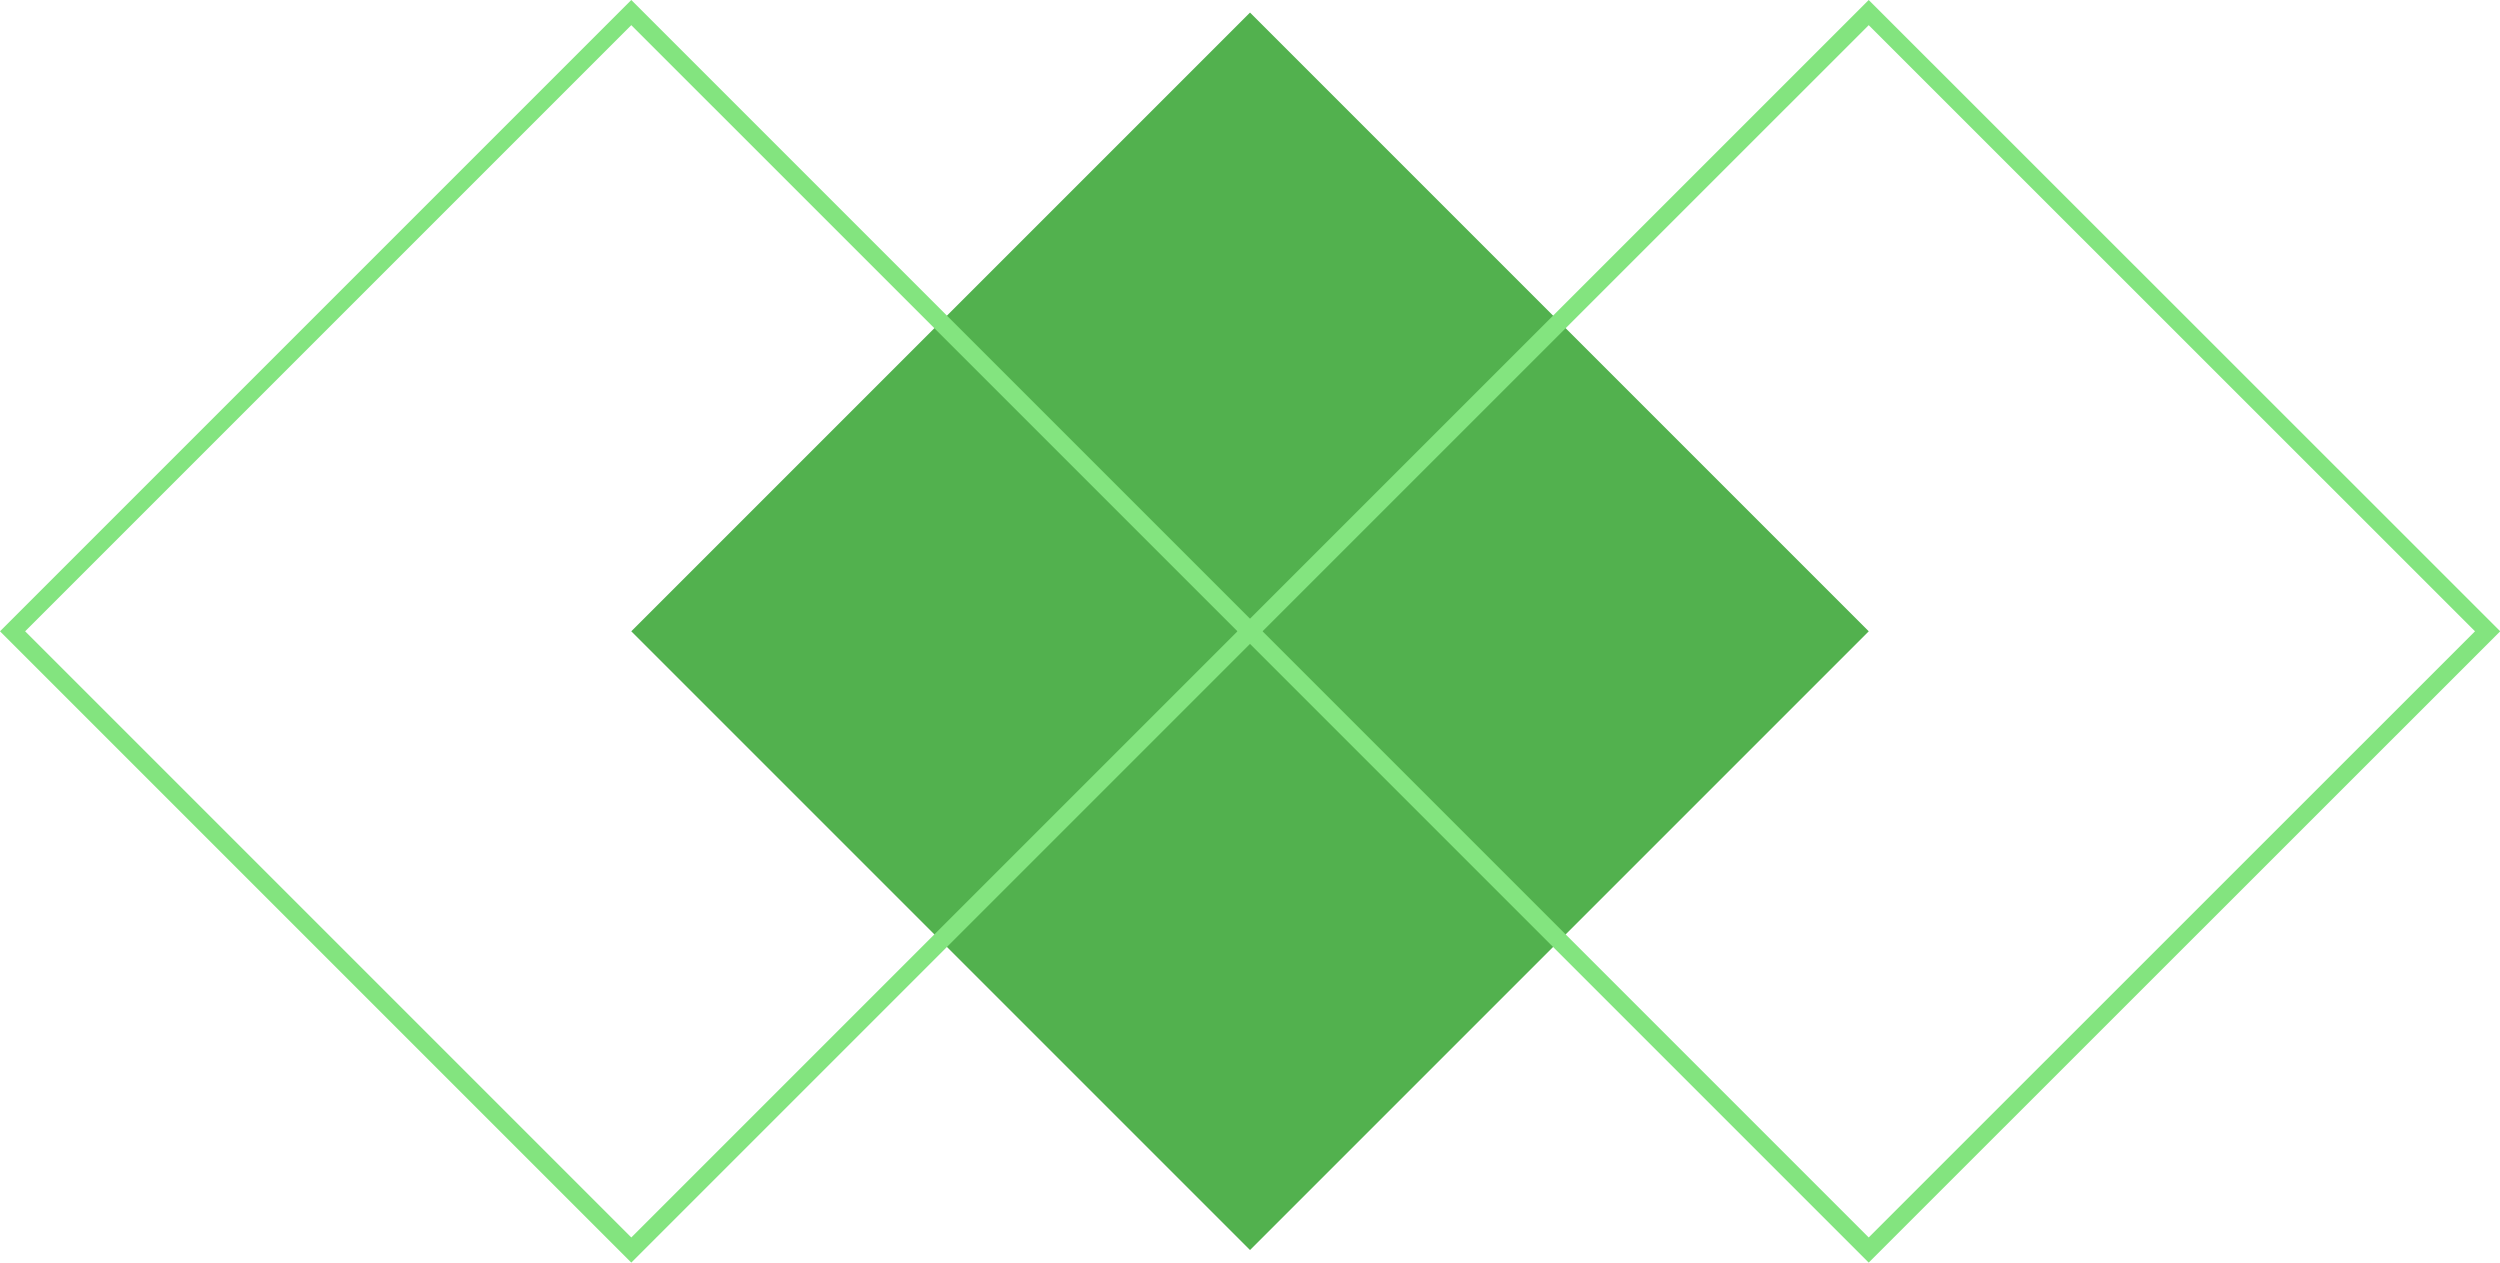
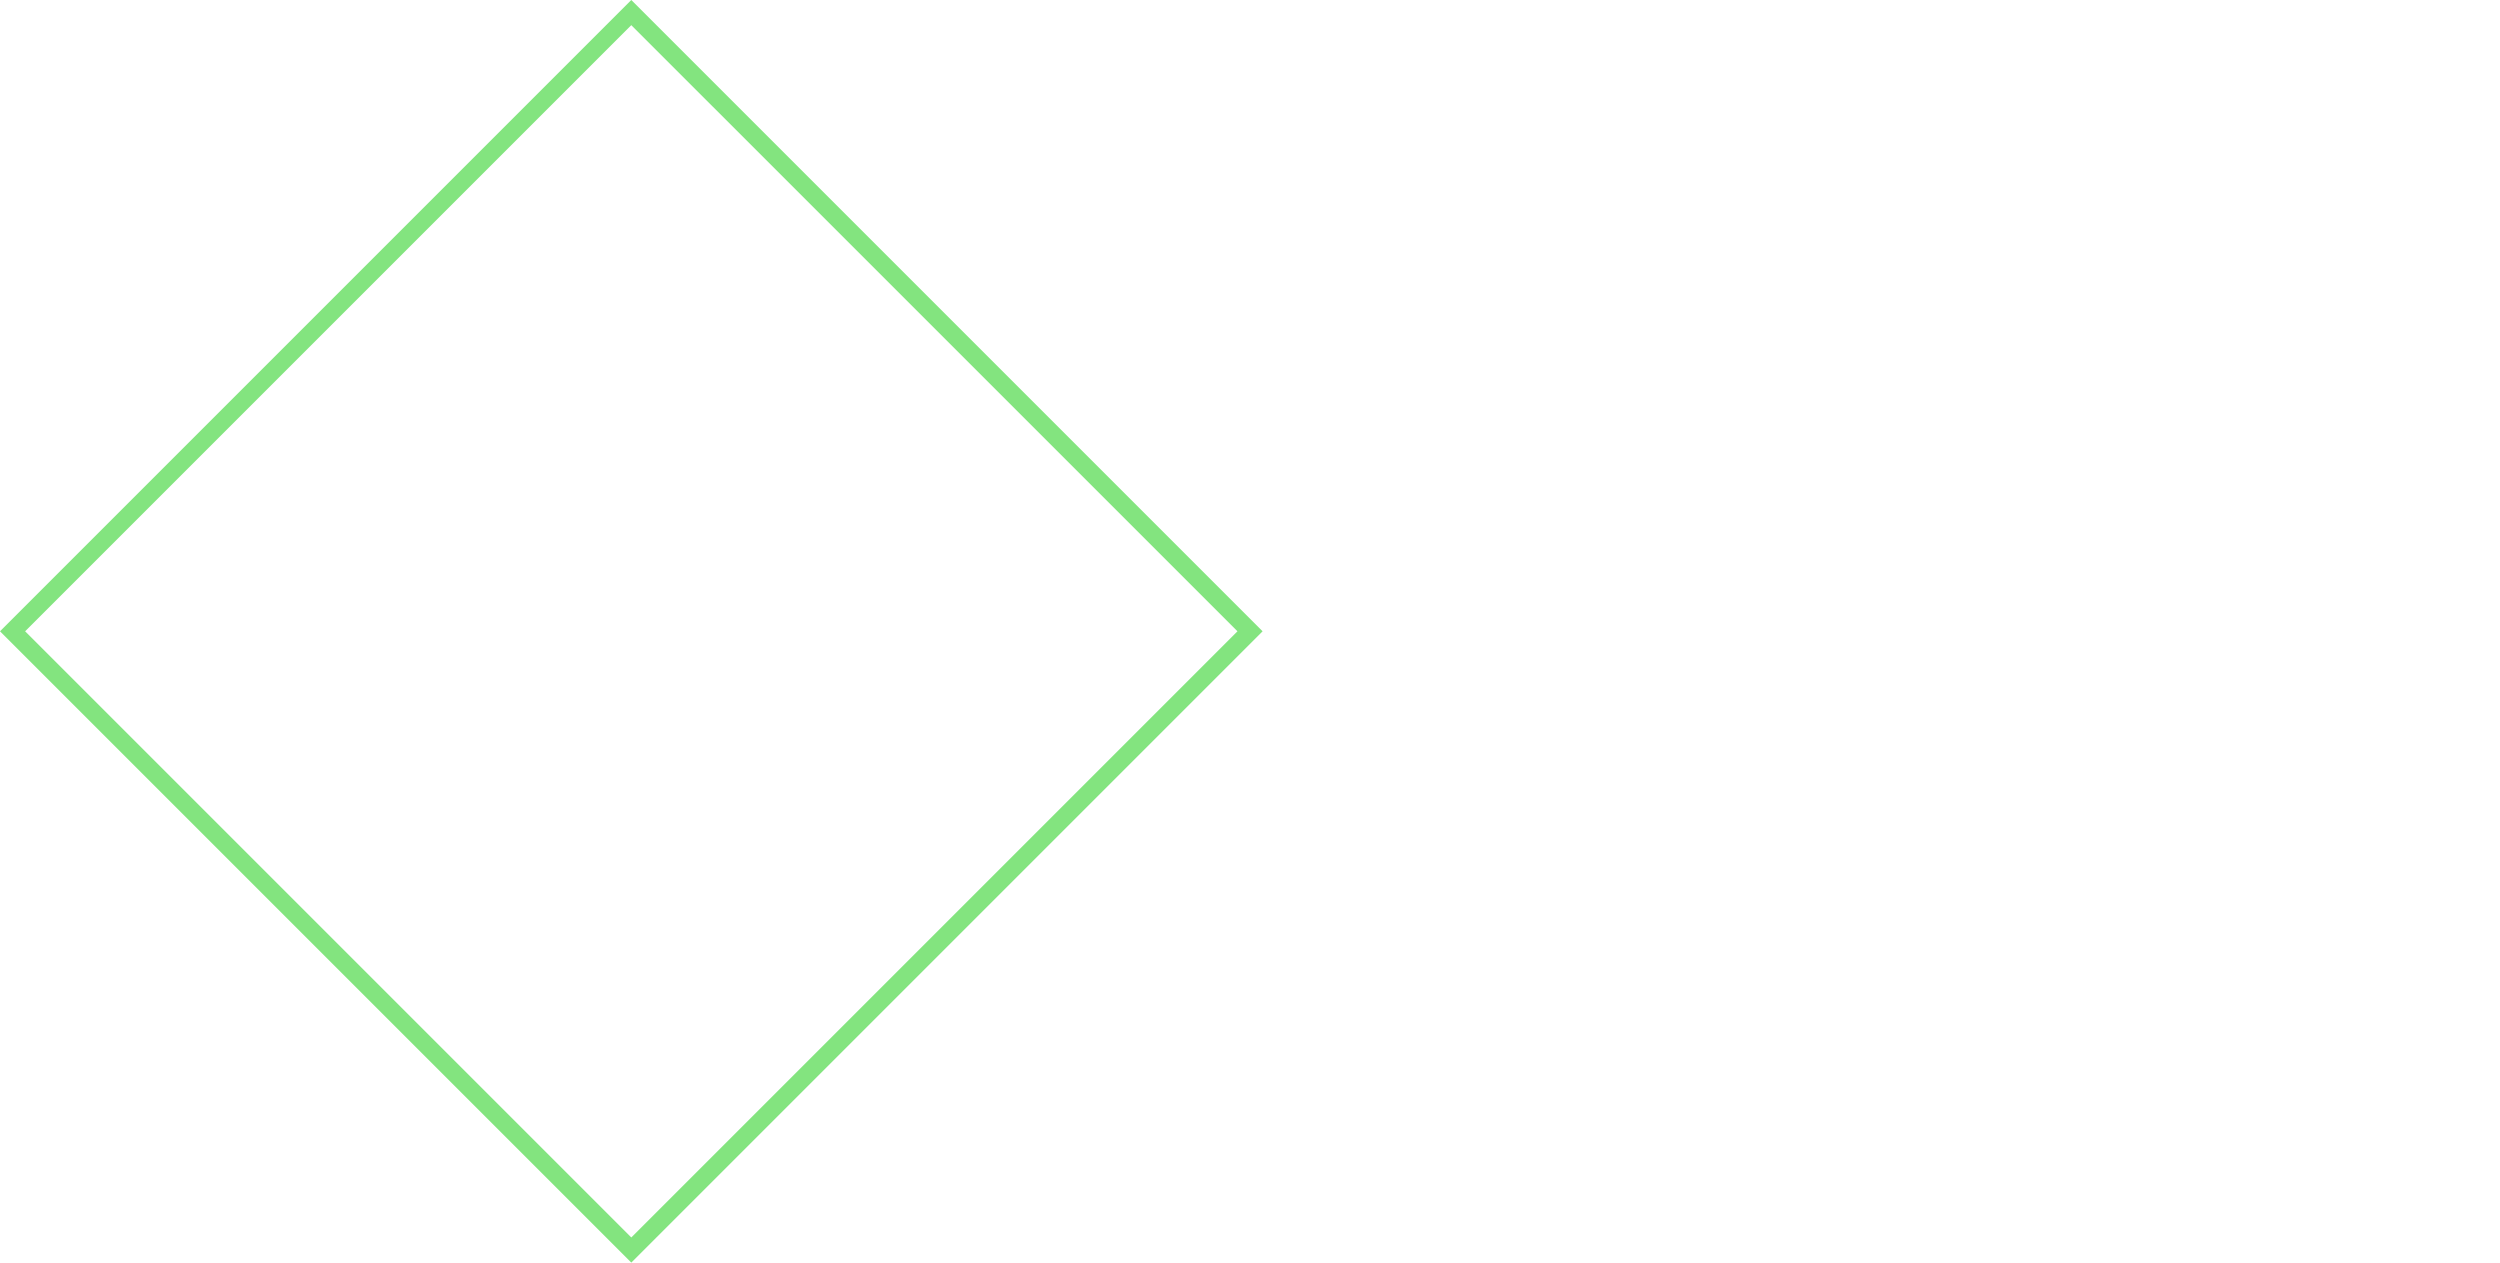
<svg xmlns="http://www.w3.org/2000/svg" width="59.501" height="30.05" viewBox="0 0 59.501 30.05">
  <g id="Group_1084" data-name="Group 1084" transform="translate(-129.415 -117.081)">
    <g id="Group_1079" data-name="Group 1079" transform="translate(144.44 117.38)">
-       <rect id="Rectangle_554" data-name="Rectangle 554" width="20.826" height="20.826" transform="translate(14.726 0) rotate(45)" fill="#52b14e" />
-     </g>
+       </g>
    <g id="Group_1081" data-name="Group 1081" transform="translate(158.866 117.081)">
      <g id="Group_1080" data-name="Group 1080" transform="translate(0)">
-         <path id="Path_4773" data-name="Path 4773" d="M188.27,147.131l-15.025-15.025,15.025-15.025L203.3,132.106Zm-14.427-15.025,14.427,14.427L202.7,132.106,188.27,117.68Z" transform="translate(-173.245 -117.081)" fill="#83e47f" />
-       </g>
+         </g>
    </g>
    <g id="Group_1083" data-name="Group 1083" transform="translate(129.415 117.081)">
      <g id="Group_1082" data-name="Group 1082">
        <path id="Path_4774" data-name="Path 4774" d="M144.44,147.131l-15.025-15.025,15.025-15.025,15.025,15.025Zm-14.427-15.025,14.427,14.427,14.427-14.427L144.44,117.68Z" transform="translate(-129.415 -117.081)" fill="#83e47f" />
      </g>
    </g>
  </g>
</svg>